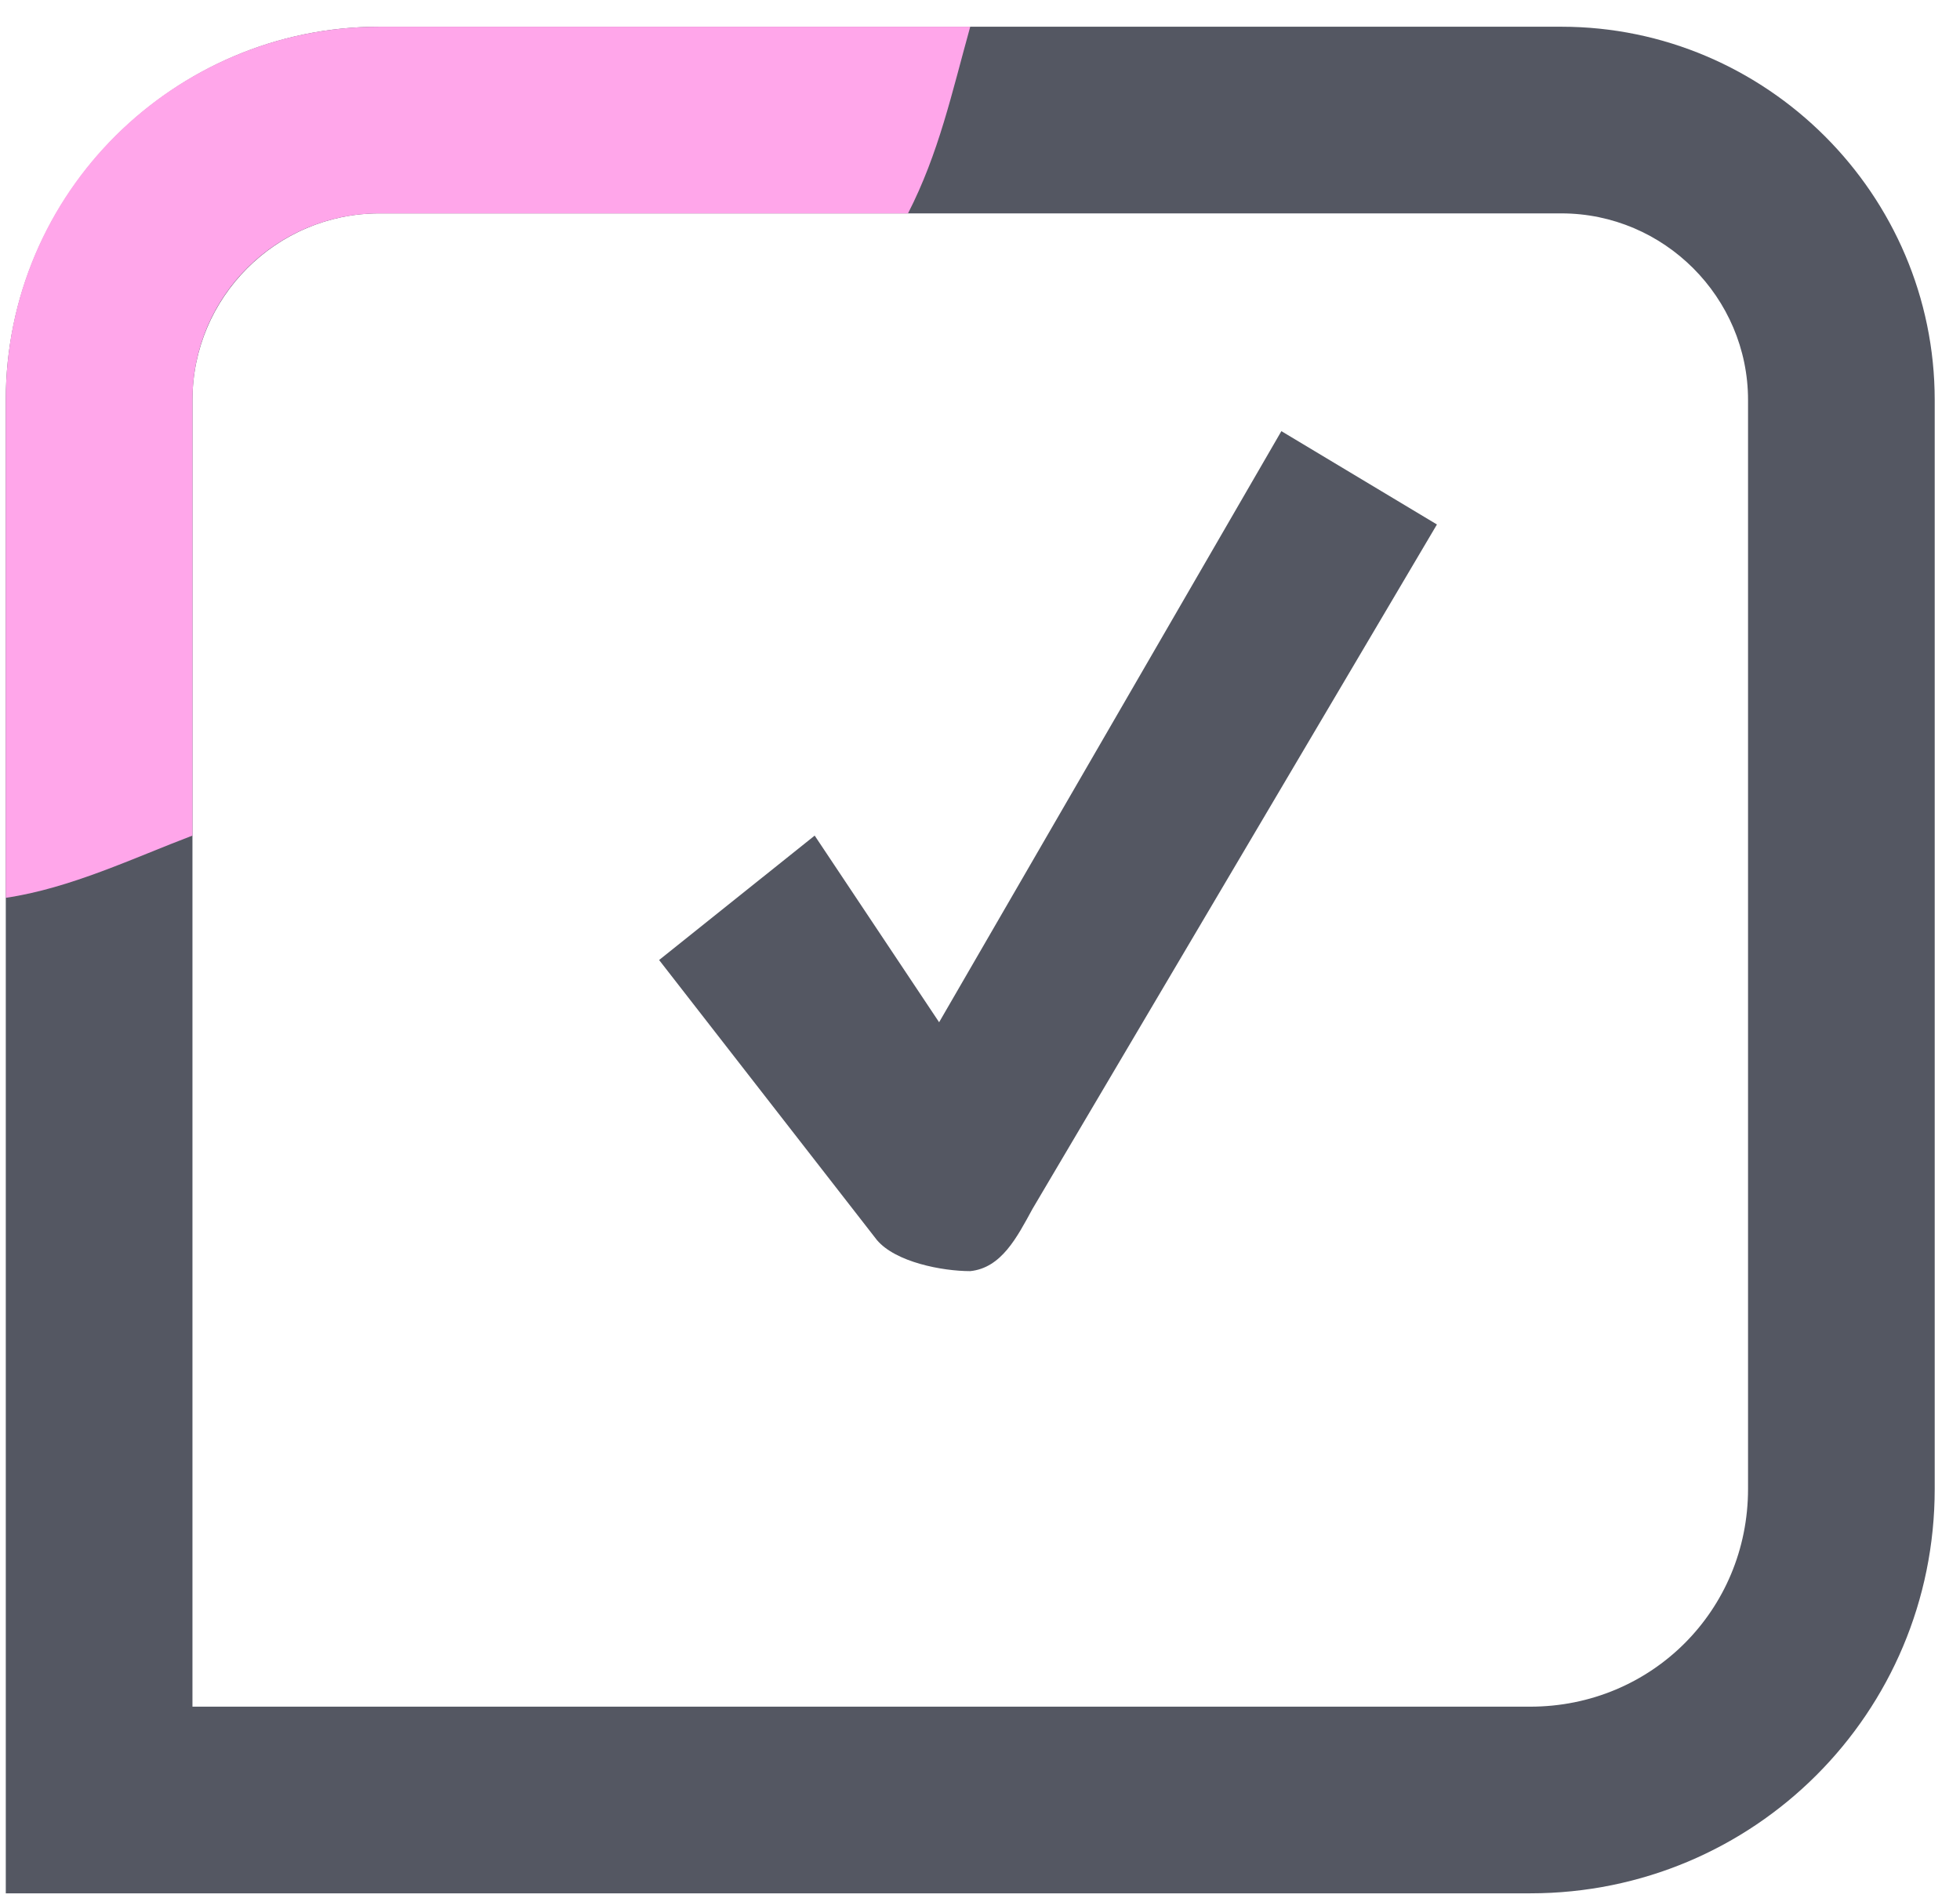
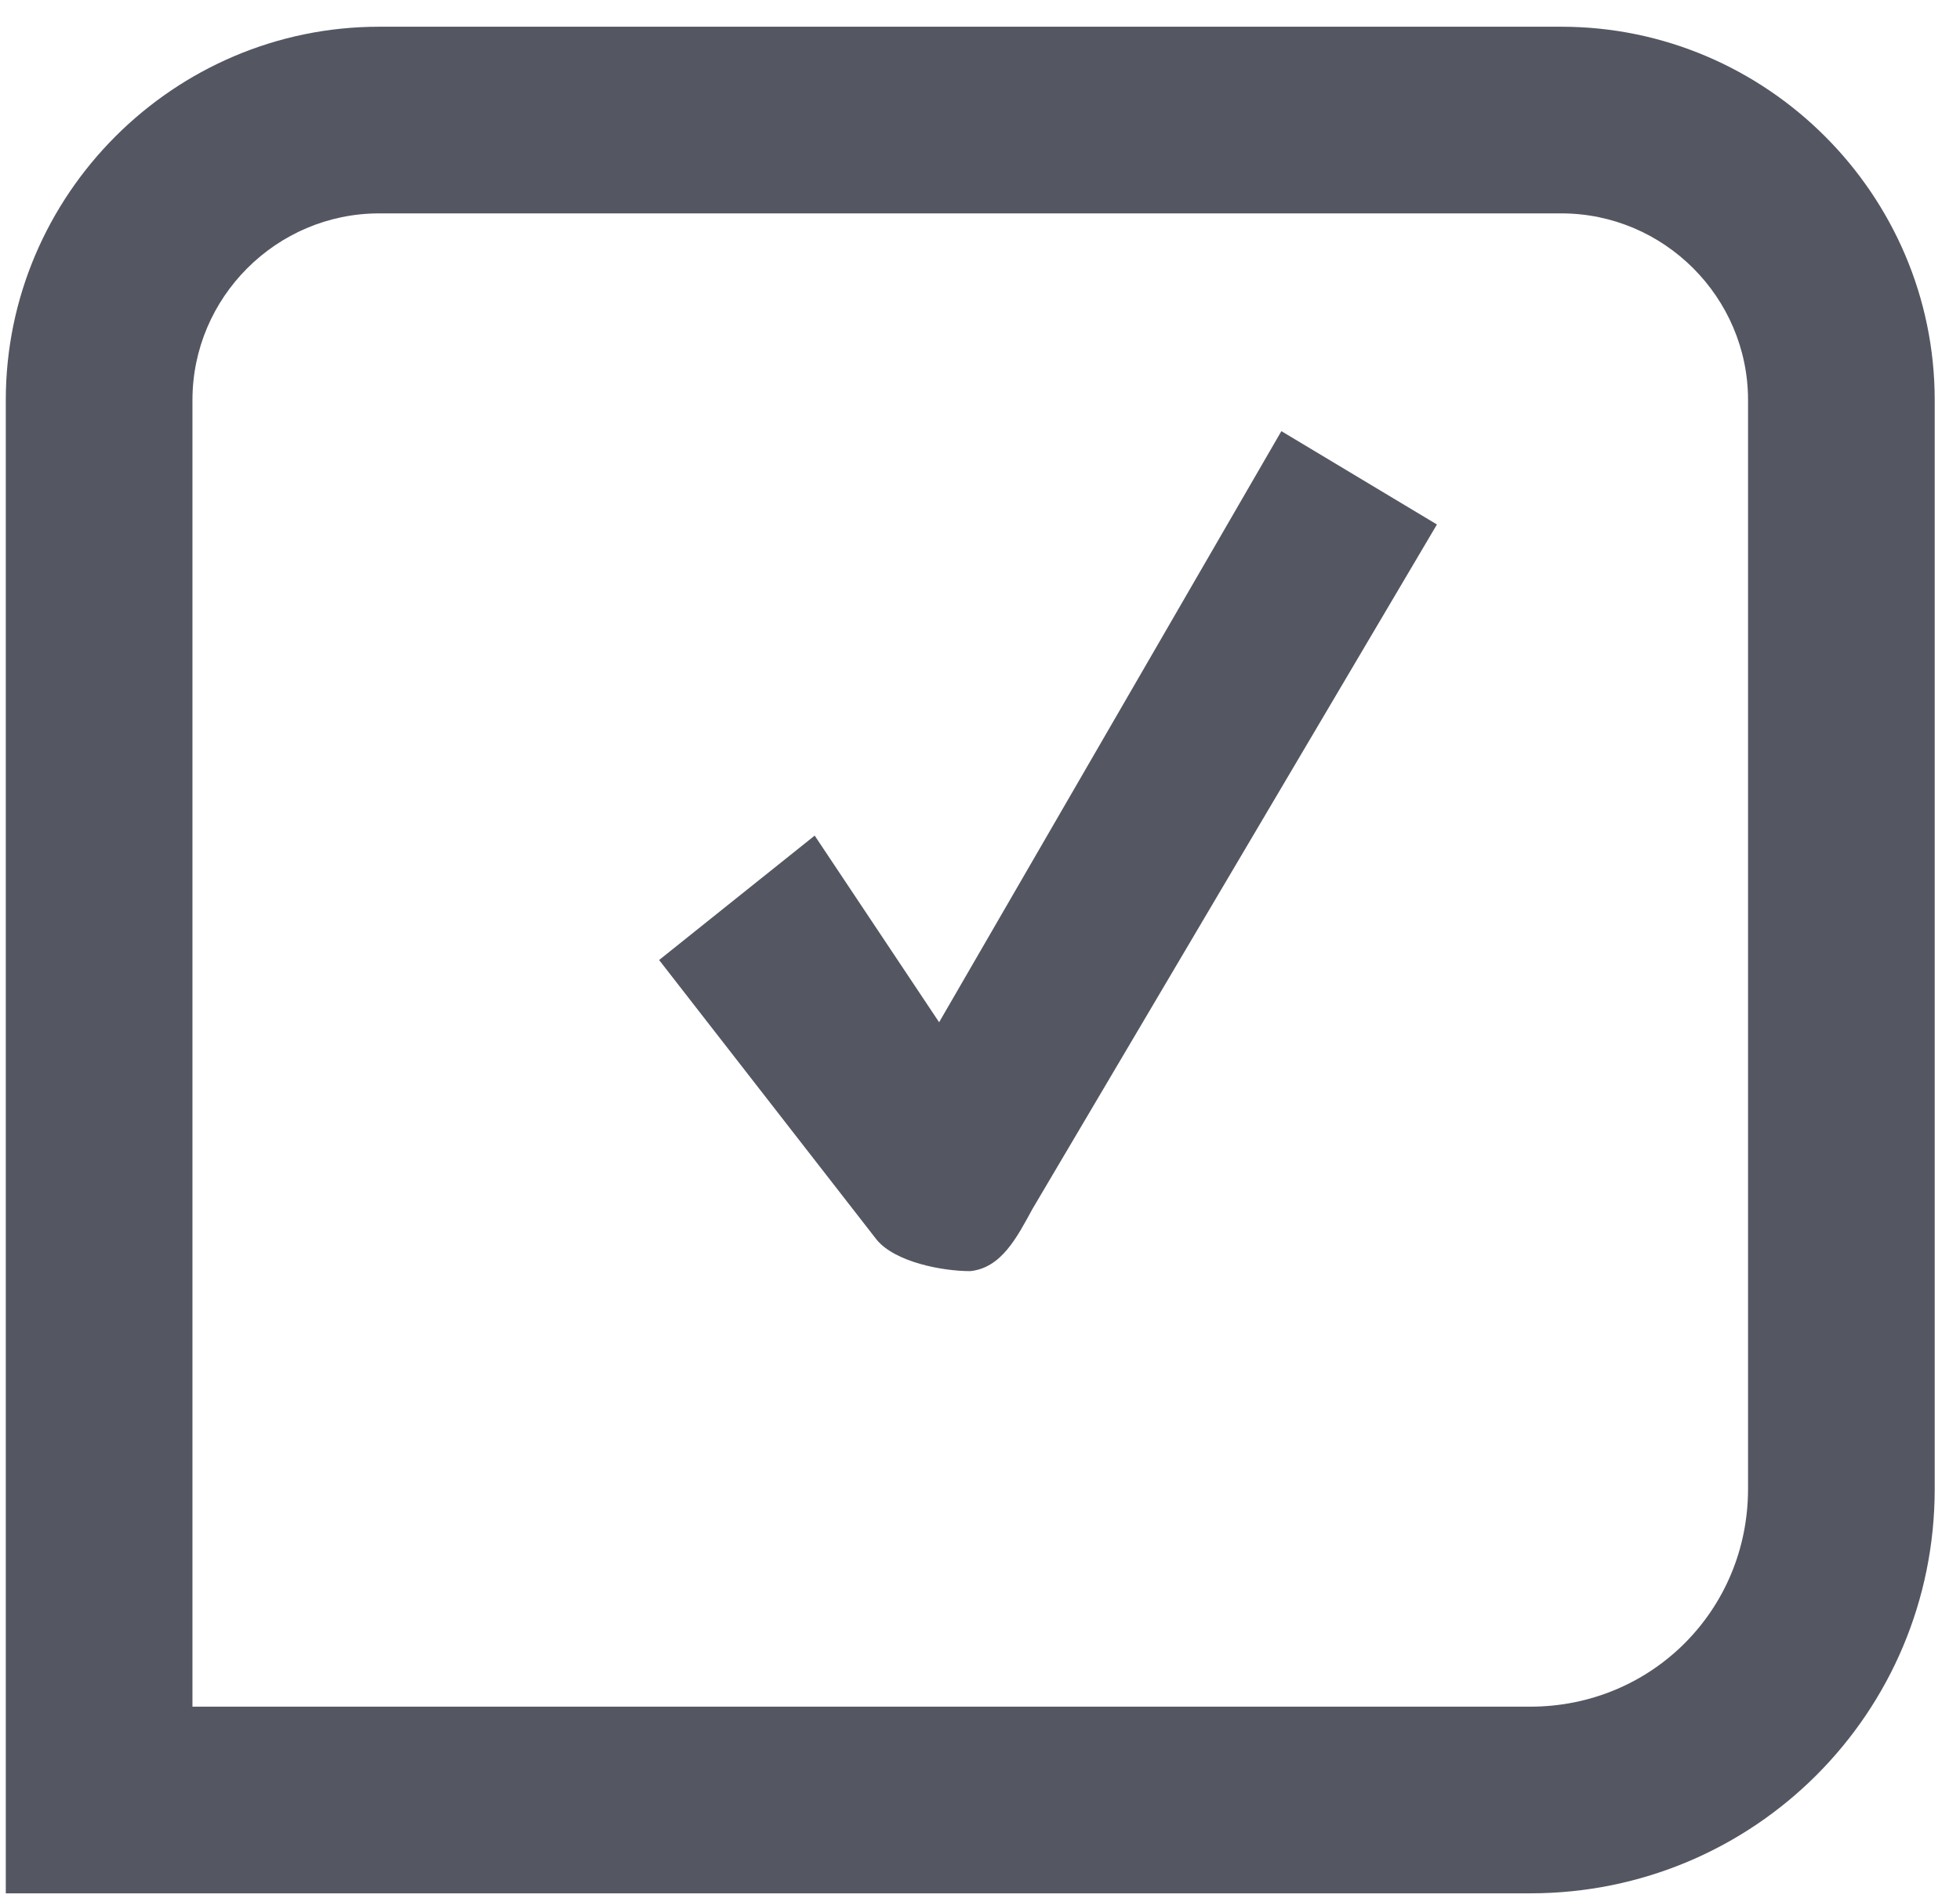
<svg xmlns="http://www.w3.org/2000/svg" width="63" height="61" viewBox="0 0 63 61" fill="none">
  <path d="M49.187 60.859H0.186V12.859C0.186 6.259 5.586 0.859 12.187 0.859H50.187C56.786 0.859 62.187 6.259 62.187 12.859V47.859C62.187 55.059 56.386 60.859 49.187 60.859ZM6.186 54.859H49.187C53.087 54.859 56.187 51.759 56.187 47.859V12.859C56.187 9.559 53.486 6.859 50.187 6.859H12.187C8.886 6.859 6.186 9.559 6.186 12.859V54.859Z" fill="#545762" />
-   <path d="M31.186 0.859C30.592 2.997 30.177 4.925 29.186 6.859H12.187C8.918 6.859 6.186 9.499 6.186 12.859V26.859C4.305 27.572 2.266 28.554 0.186 28.859V12.859C0.186 6.139 5.65 0.859 12.187 0.859H31.186Z" fill="#FFA6EA" />
  <path d="M31.186 40.859C30.287 40.859 28.787 40.572 28.186 39.859L21.186 30.859L26.186 26.859L30.186 32.859L41.187 13.859L46.187 16.859L33.187 38.859C32.687 39.776 32.187 40.757 31.186 40.859C31.186 40.859 31.087 40.859 31.186 40.859Z" fill="#545762" />
</svg>